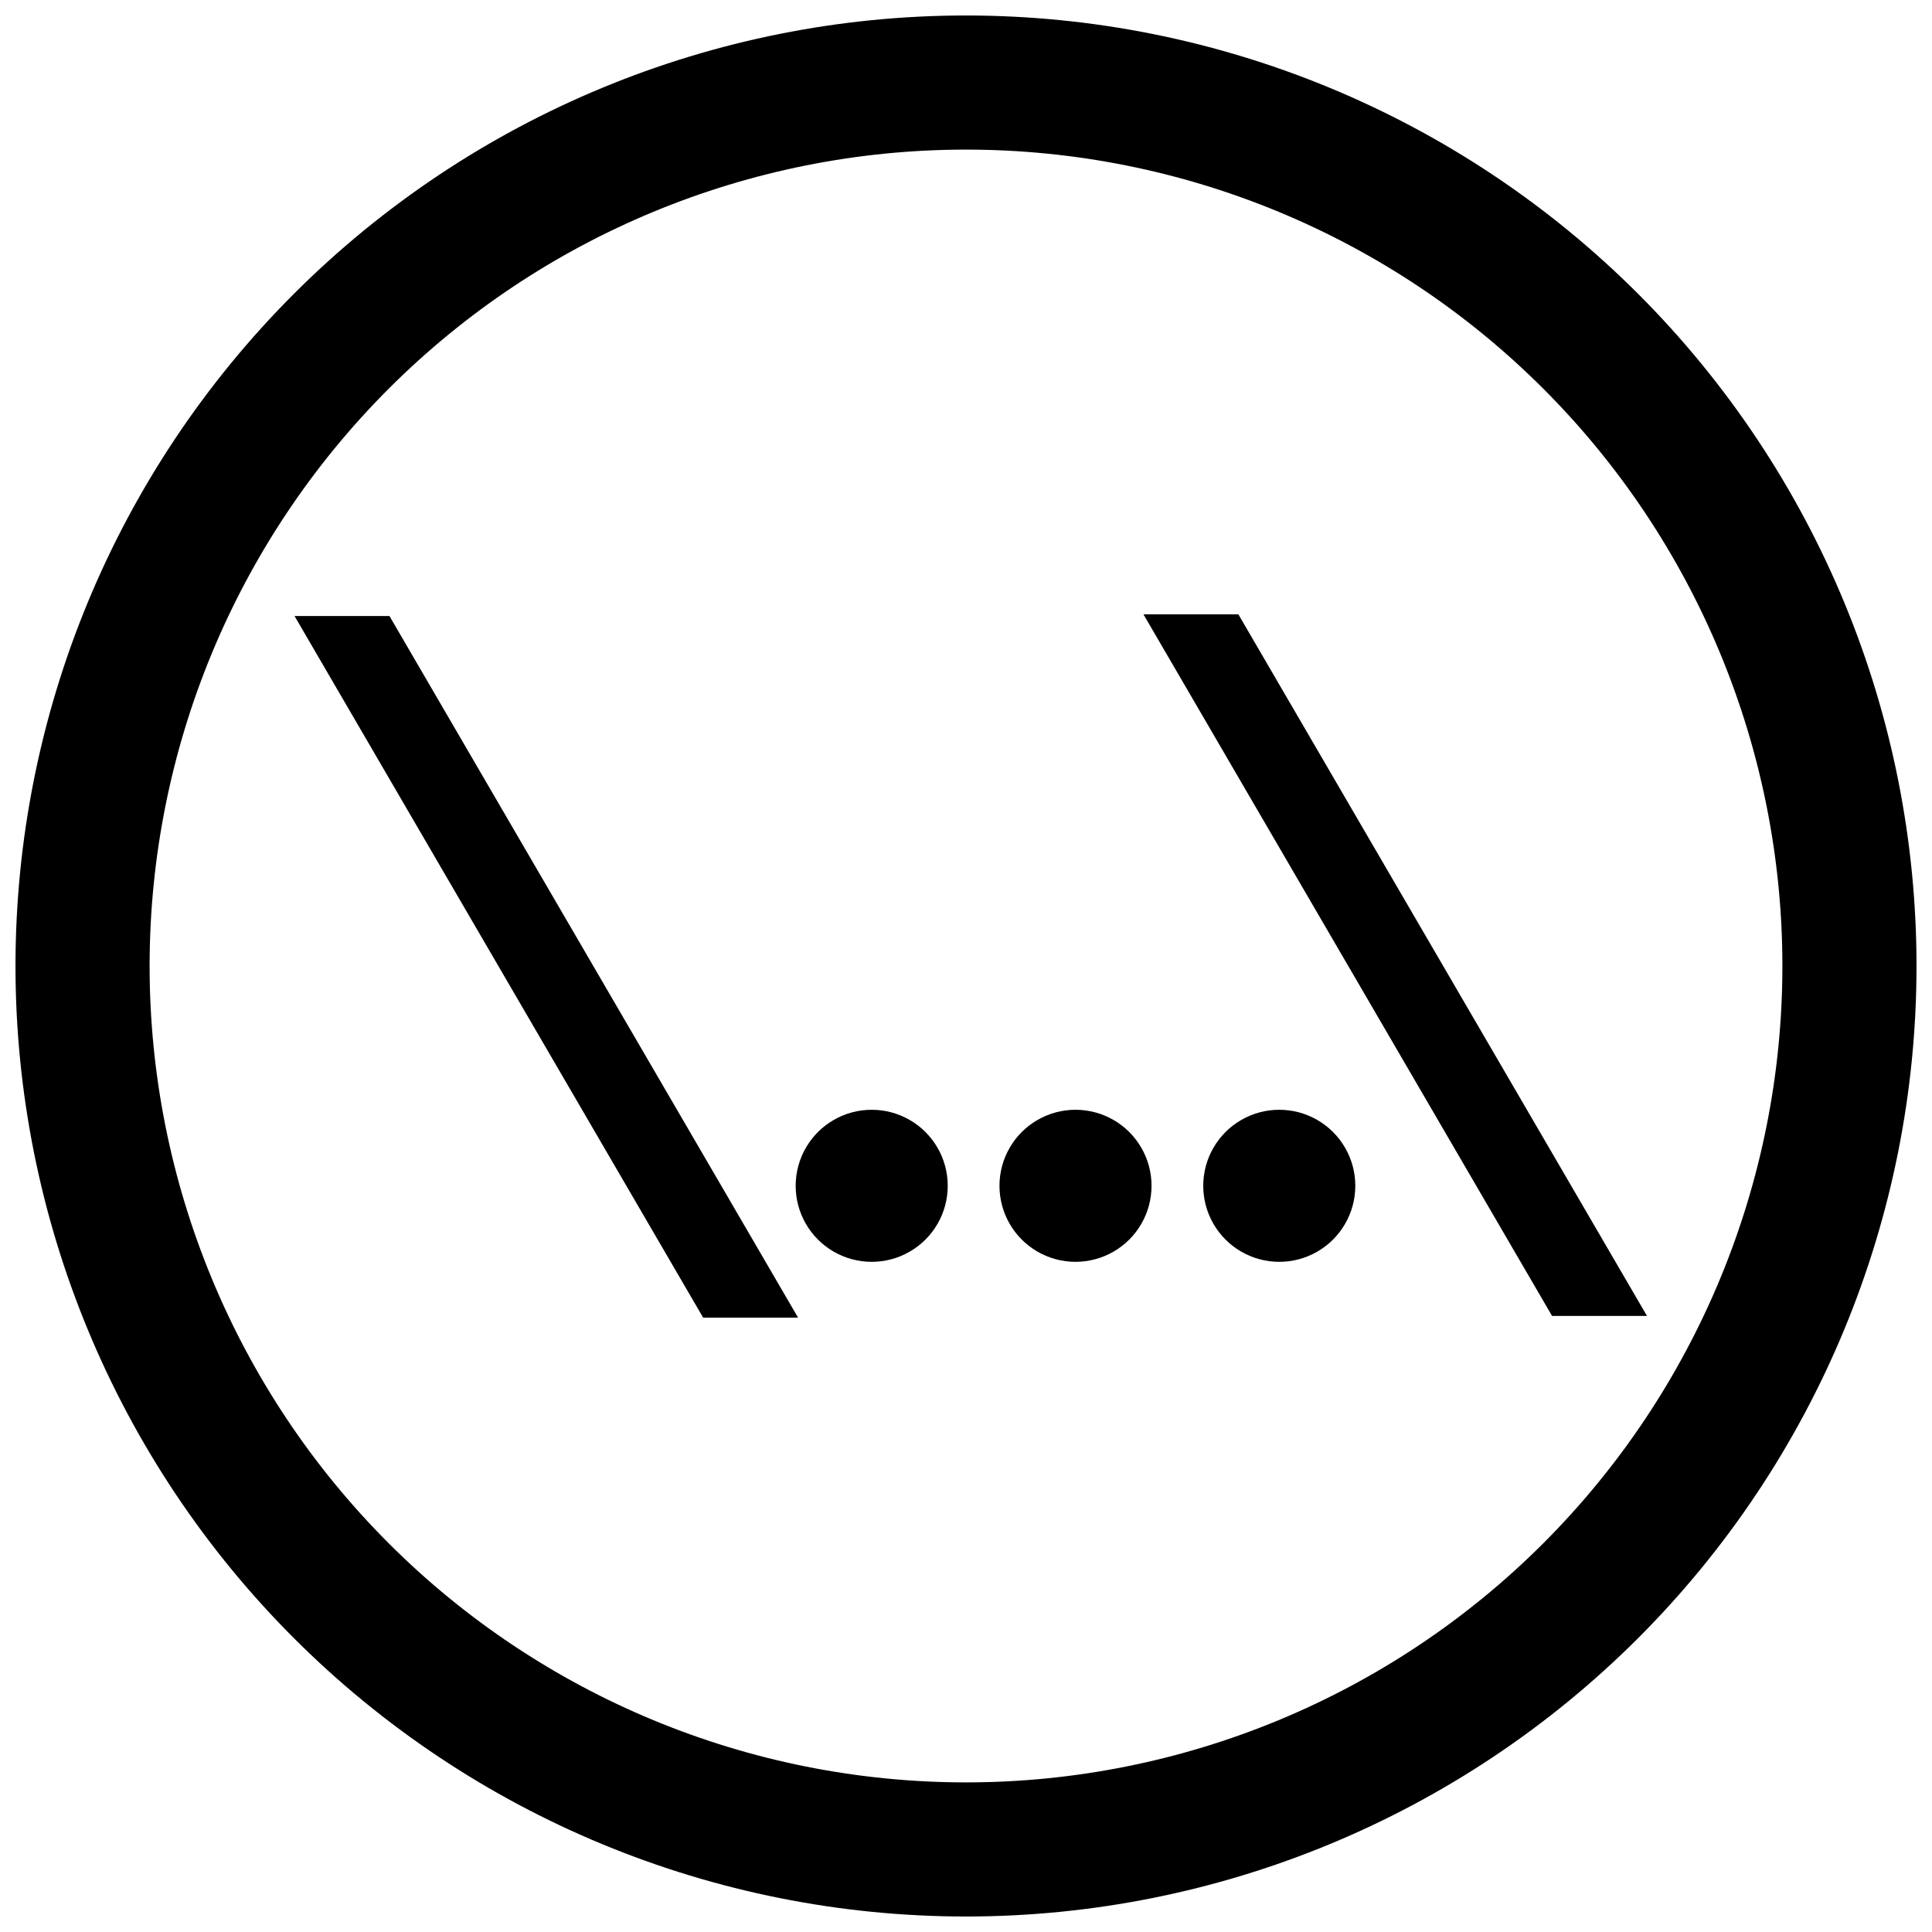
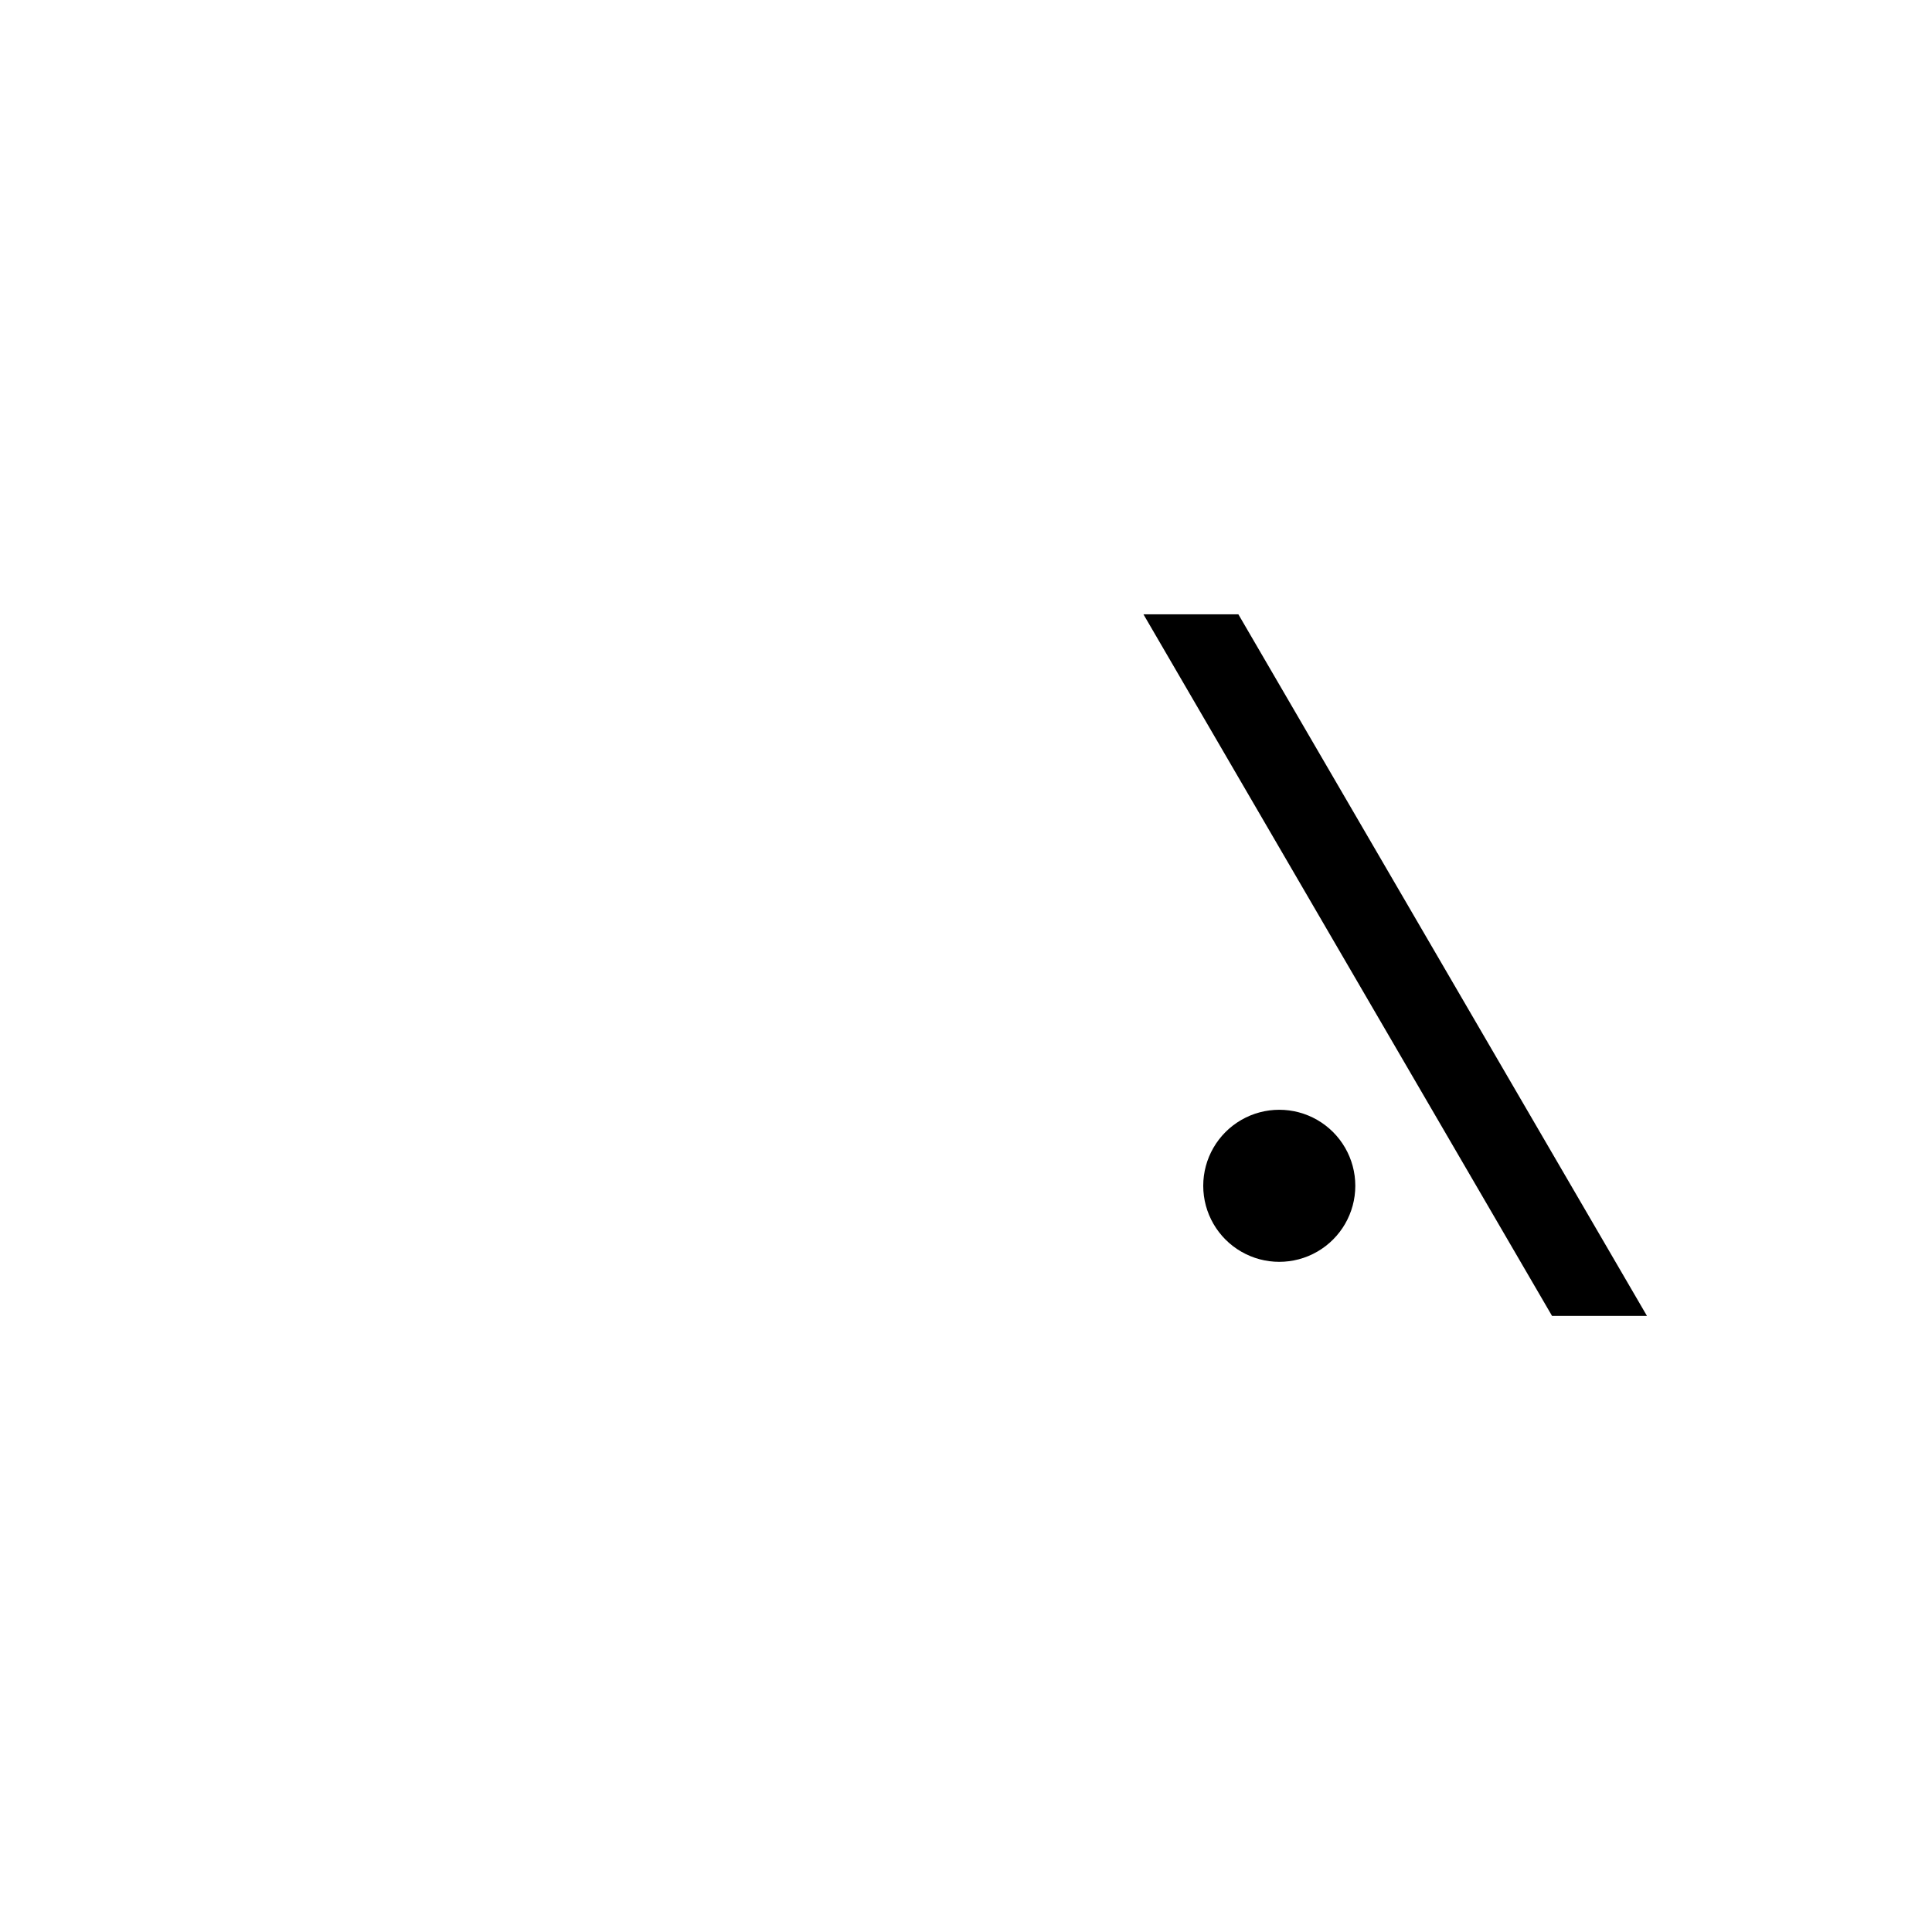
<svg xmlns="http://www.w3.org/2000/svg" width="800px" height="800px" version="1.1" viewBox="144 144 512 512">
  <defs>
    <clipPath id="a">
-       <path d="m148.09 148.09h503.81v503.81h-503.81z" />
-     </clipPath>
+       </clipPath>
  </defs>
  <g clip-path="url(#a)">
    <path transform="matrix(-13.755 0 0 13.755 400 401.14)" d="m17.021-0.083c0 4.514-1.793 8.844-4.985 12.036-3.192 3.192-7.521 4.985-12.036 4.985-4.514 0-8.844-1.793-12.036-4.985-3.192-3.192-4.985-7.521-4.985-12.036 0-4.514 1.793-8.844 4.985-12.036 3.192-3.192 7.521-4.985 12.036-4.985 4.514 0 8.844 1.793 12.036 4.985 3.192 3.192 4.985 7.521 4.985 12.036z" fill="none" stroke="#000000" stroke-width="2.584" />
  </g>
  <path d="m472.18 306.8h-25.156l108.29 185.94h25.156" />
-   <path d="m247.21 307.25h-25.156l108.29 185.94h25.156" />
  <path d="m462.87 458.25c0 7.199 3.84 13.852 10.074 17.449 6.234 3.602 13.918 3.602 20.152 0 6.234-3.598 10.074-10.25 10.074-17.449 0-7.199-3.84-13.848-10.074-17.449-6.234-3.598-13.918-3.598-20.152 0-6.234 3.602-10.074 10.25-10.074 17.449z" />
-   <path d="m408.87 458.25c0 7.199 3.84 13.852 10.074 17.449 6.234 3.602 13.918 3.602 20.152 0 6.234-3.598 10.074-10.25 10.074-17.449 0-7.199-3.84-13.848-10.074-17.449-6.234-3.598-13.918-3.598-20.152 0-6.234 3.602-10.074 10.25-10.074 17.449z" />
-   <path d="m354.86 458.25c0 7.199 3.84 13.852 10.074 17.449 6.234 3.602 13.918 3.602 20.152 0 6.234-3.598 10.074-10.25 10.074-17.449 0-7.199-3.84-13.848-10.074-17.449-6.234-3.598-13.918-3.598-20.152 0-6.234 3.602-10.074 10.25-10.074 17.449z" />
</svg>